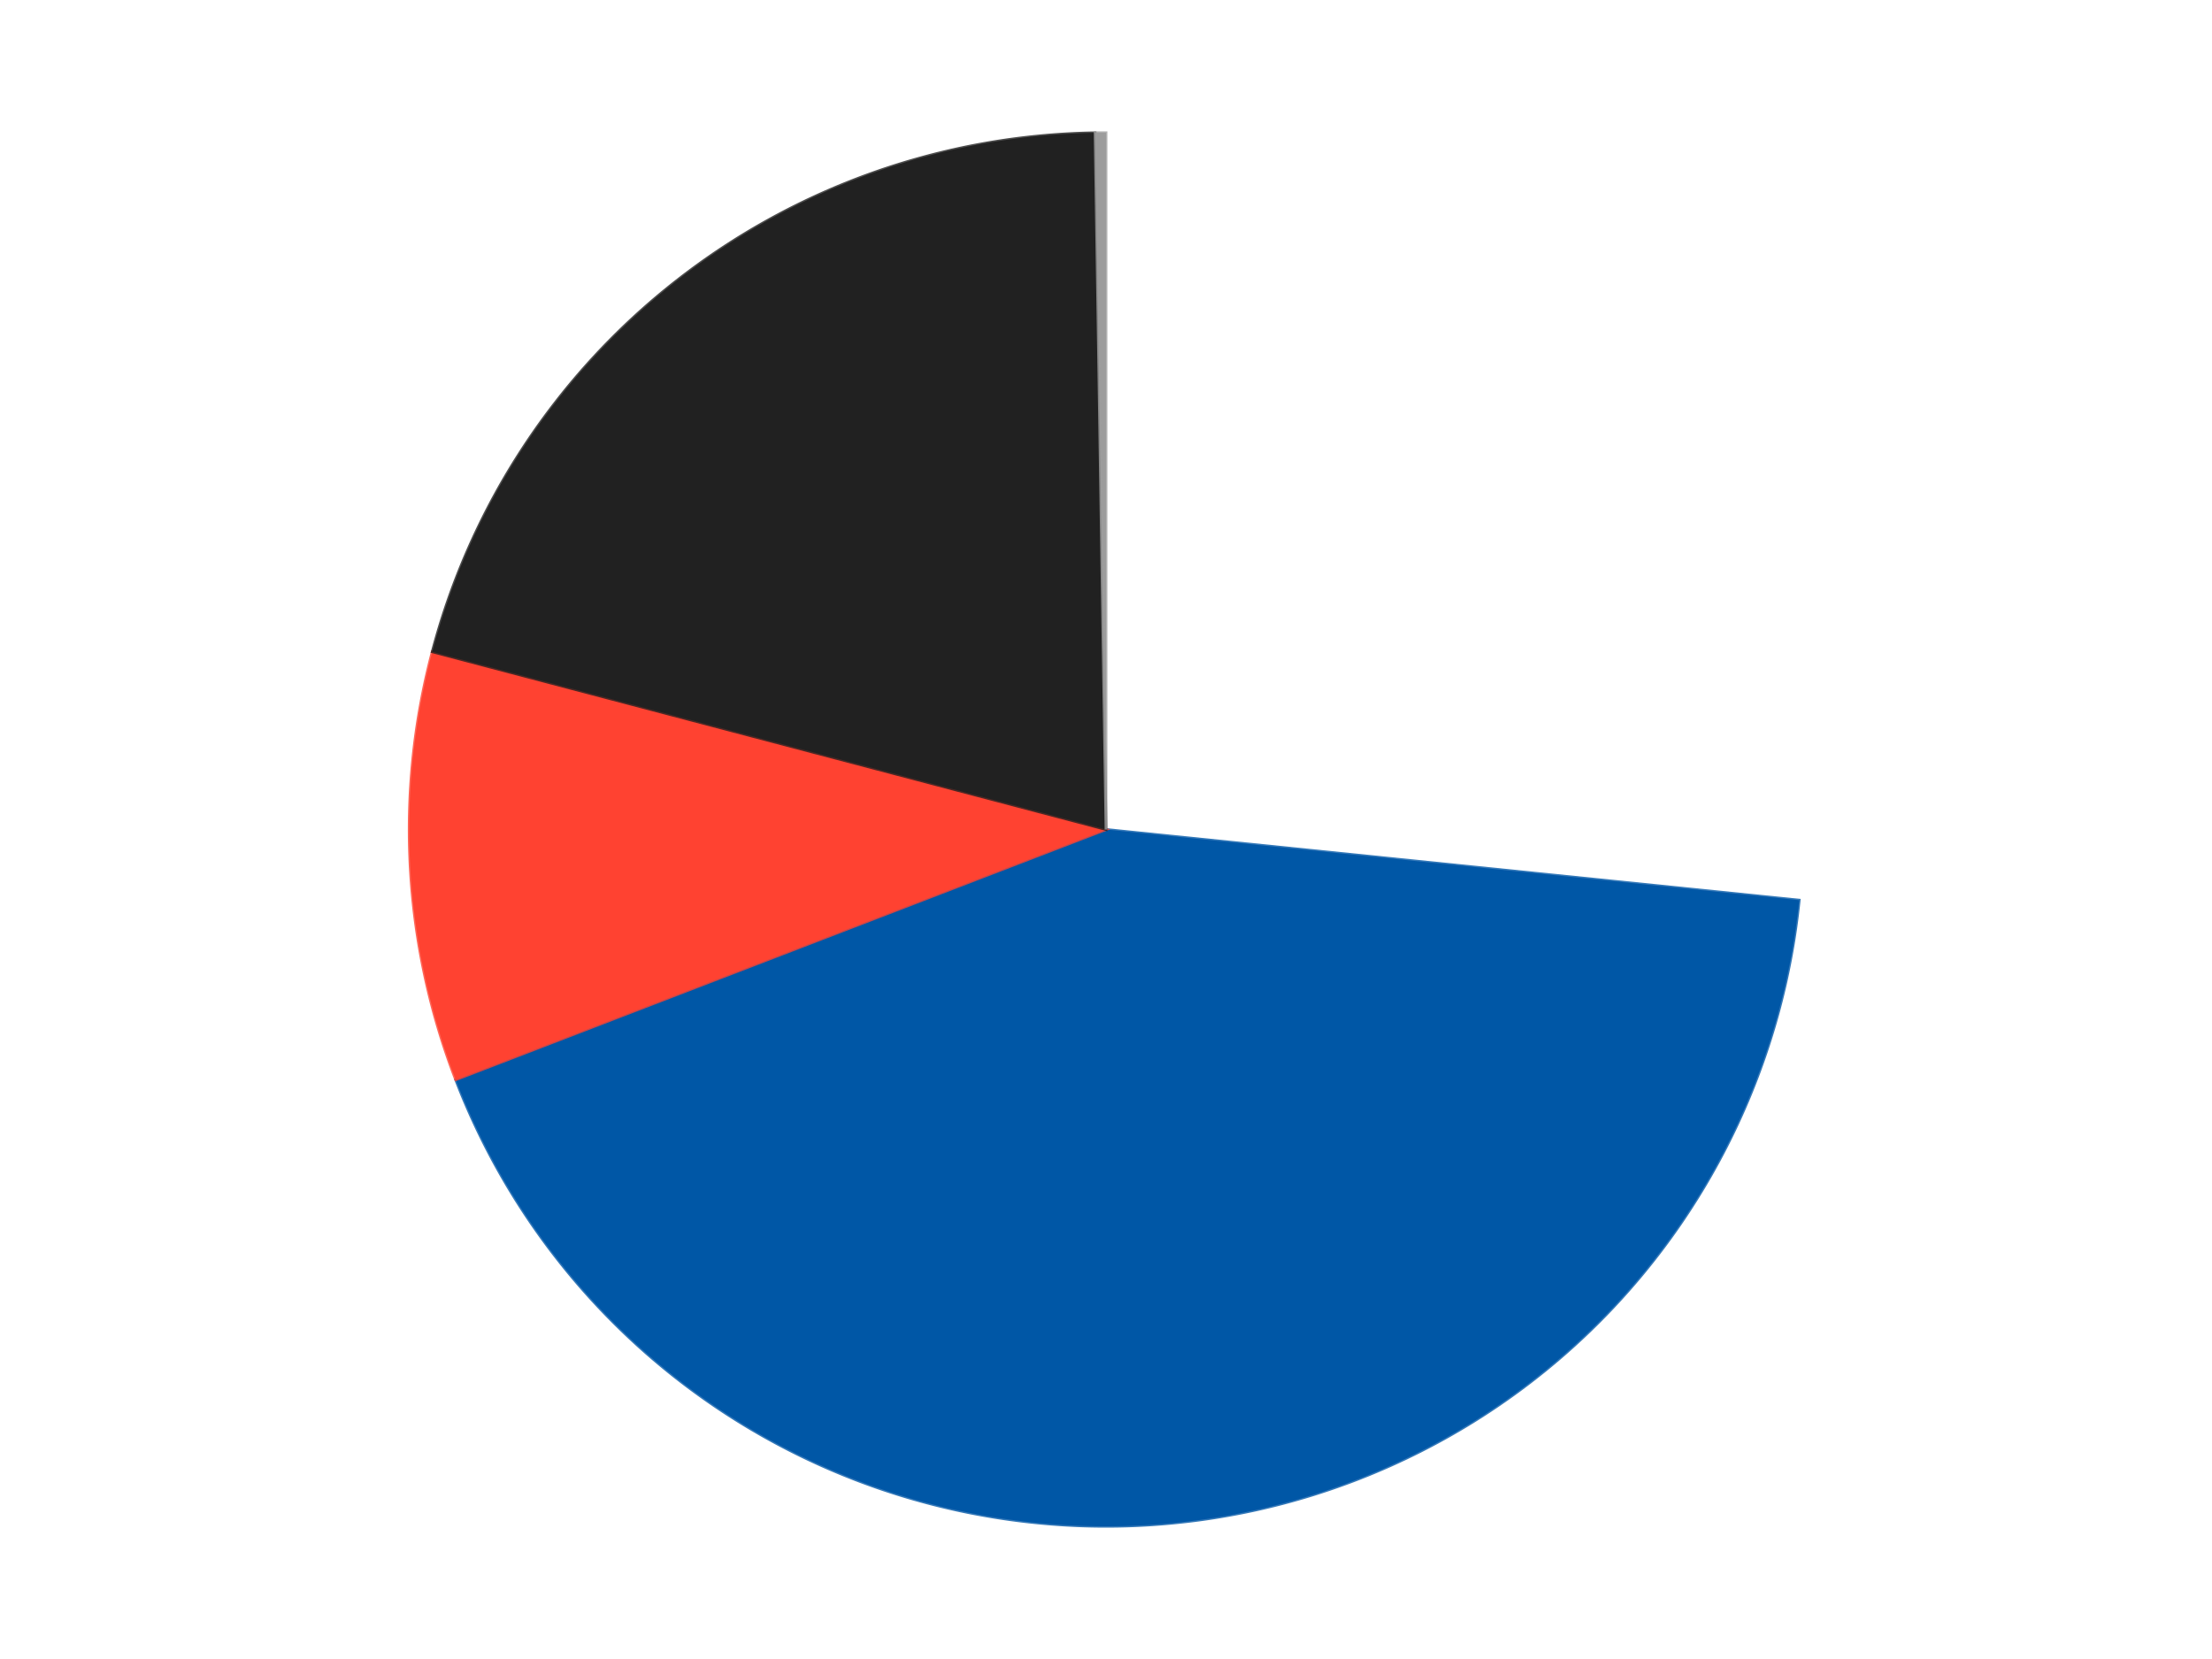
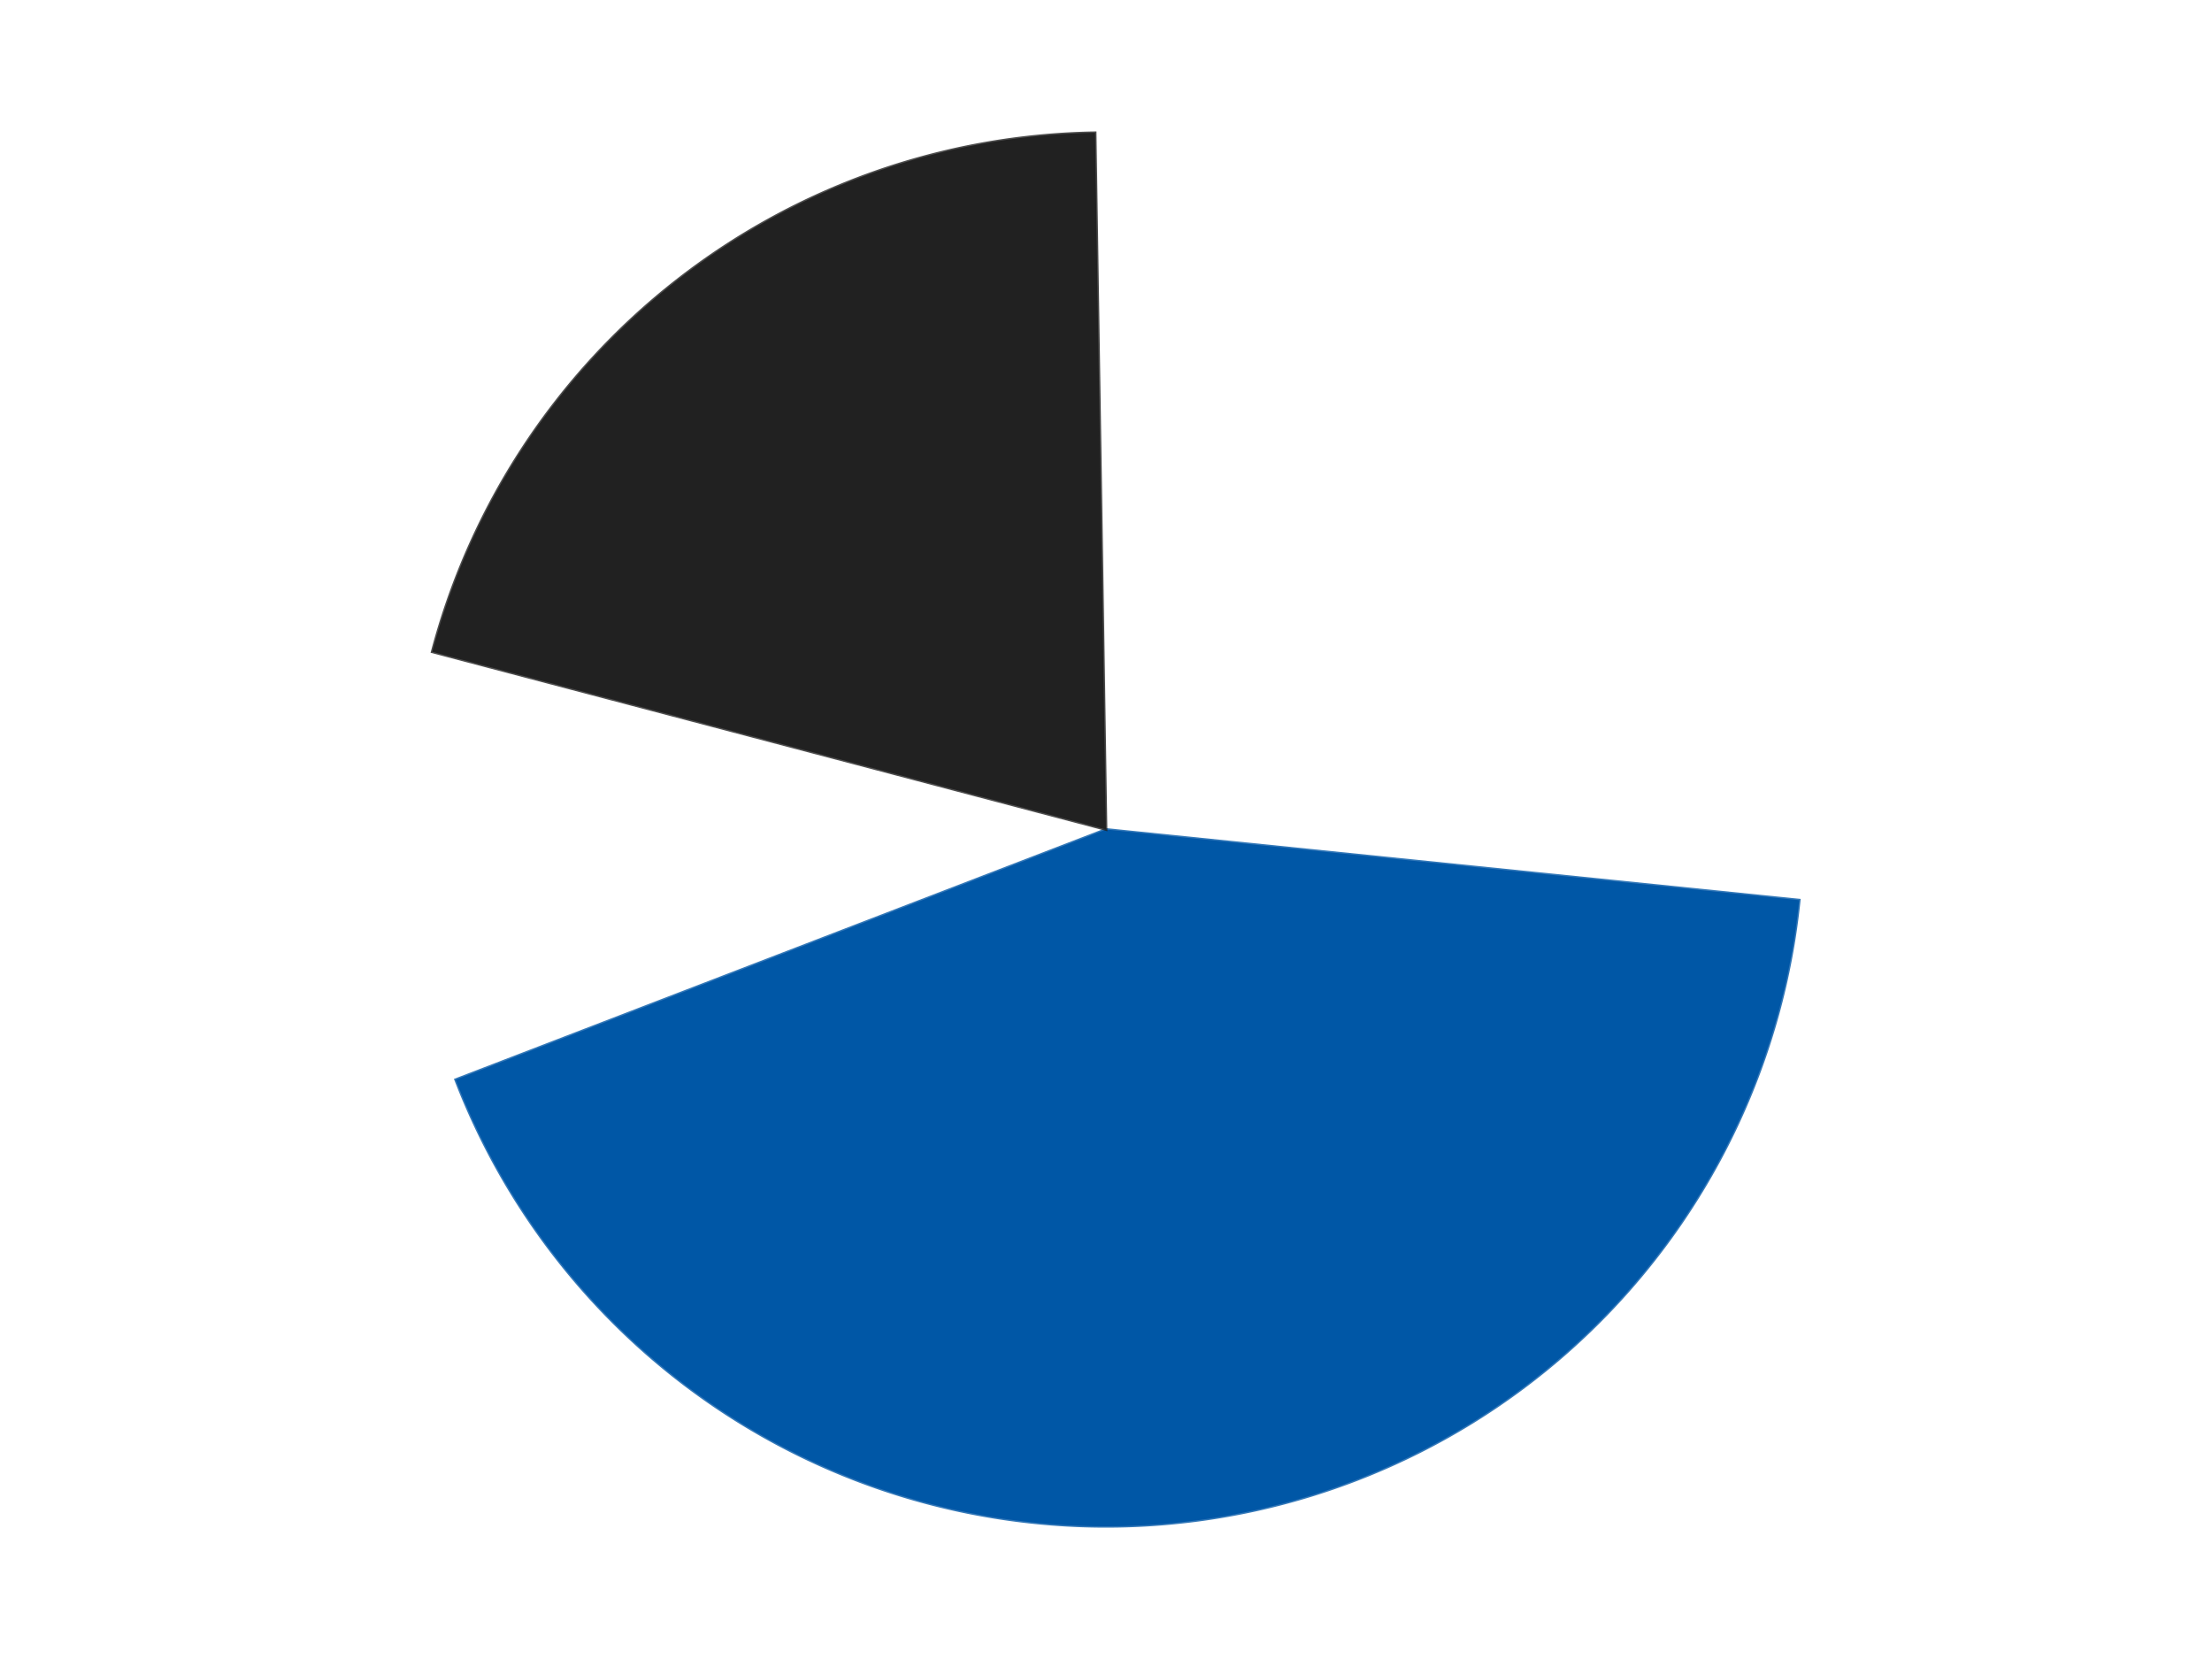
<svg xmlns="http://www.w3.org/2000/svg" xmlns:xlink="http://www.w3.org/1999/xlink" id="chart-6b05017b-7e2f-41c9-acf4-49bfb78bd25e" class="pygal-chart" viewBox="0 0 800 600">
  <defs>
    <style type="text/css">#chart-6b05017b-7e2f-41c9-acf4-49bfb78bd25e{-webkit-user-select:none;-webkit-font-smoothing:antialiased;font-family:Consolas,"Liberation Mono",Menlo,Courier,monospace}#chart-6b05017b-7e2f-41c9-acf4-49bfb78bd25e .title{font-family:Consolas,"Liberation Mono",Menlo,Courier,monospace;font-size:16px}#chart-6b05017b-7e2f-41c9-acf4-49bfb78bd25e .legends .legend text{font-family:Consolas,"Liberation Mono",Menlo,Courier,monospace;font-size:14px}#chart-6b05017b-7e2f-41c9-acf4-49bfb78bd25e .axis text{font-family:Consolas,"Liberation Mono",Menlo,Courier,monospace;font-size:10px}#chart-6b05017b-7e2f-41c9-acf4-49bfb78bd25e .axis text.major{font-family:Consolas,"Liberation Mono",Menlo,Courier,monospace;font-size:10px}#chart-6b05017b-7e2f-41c9-acf4-49bfb78bd25e .text-overlay text.value{font-family:Consolas,"Liberation Mono",Menlo,Courier,monospace;font-size:16px}#chart-6b05017b-7e2f-41c9-acf4-49bfb78bd25e .text-overlay text.label{font-family:Consolas,"Liberation Mono",Menlo,Courier,monospace;font-size:10px}#chart-6b05017b-7e2f-41c9-acf4-49bfb78bd25e .tooltip{font-family:Consolas,"Liberation Mono",Menlo,Courier,monospace;font-size:14px}#chart-6b05017b-7e2f-41c9-acf4-49bfb78bd25e text.no_data{font-family:Consolas,"Liberation Mono",Menlo,Courier,monospace;font-size:64px}
#chart-6b05017b-7e2f-41c9-acf4-49bfb78bd25e{background-color:transparent}#chart-6b05017b-7e2f-41c9-acf4-49bfb78bd25e path,#chart-6b05017b-7e2f-41c9-acf4-49bfb78bd25e line,#chart-6b05017b-7e2f-41c9-acf4-49bfb78bd25e rect,#chart-6b05017b-7e2f-41c9-acf4-49bfb78bd25e circle{-webkit-transition:150ms;-moz-transition:150ms;transition:150ms}#chart-6b05017b-7e2f-41c9-acf4-49bfb78bd25e .graph &gt; .background{fill:transparent}#chart-6b05017b-7e2f-41c9-acf4-49bfb78bd25e .plot &gt; .background{fill:transparent}#chart-6b05017b-7e2f-41c9-acf4-49bfb78bd25e .graph{fill:rgba(0,0,0,.87)}#chart-6b05017b-7e2f-41c9-acf4-49bfb78bd25e text.no_data{fill:rgba(0,0,0,1)}#chart-6b05017b-7e2f-41c9-acf4-49bfb78bd25e .title{fill:rgba(0,0,0,1)}#chart-6b05017b-7e2f-41c9-acf4-49bfb78bd25e .legends .legend text{fill:rgba(0,0,0,.87)}#chart-6b05017b-7e2f-41c9-acf4-49bfb78bd25e .legends .legend:hover text{fill:rgba(0,0,0,1)}#chart-6b05017b-7e2f-41c9-acf4-49bfb78bd25e .axis .line{stroke:rgba(0,0,0,1)}#chart-6b05017b-7e2f-41c9-acf4-49bfb78bd25e .axis .guide.line{stroke:rgba(0,0,0,.54)}#chart-6b05017b-7e2f-41c9-acf4-49bfb78bd25e .axis .major.line{stroke:rgba(0,0,0,.87)}#chart-6b05017b-7e2f-41c9-acf4-49bfb78bd25e .axis text.major{fill:rgba(0,0,0,1)}#chart-6b05017b-7e2f-41c9-acf4-49bfb78bd25e .axis.y .guides:hover .guide.line,#chart-6b05017b-7e2f-41c9-acf4-49bfb78bd25e .line-graph .axis.x .guides:hover .guide.line,#chart-6b05017b-7e2f-41c9-acf4-49bfb78bd25e .stackedline-graph .axis.x .guides:hover .guide.line,#chart-6b05017b-7e2f-41c9-acf4-49bfb78bd25e .xy-graph .axis.x .guides:hover .guide.line{stroke:rgba(0,0,0,1)}#chart-6b05017b-7e2f-41c9-acf4-49bfb78bd25e .axis .guides:hover text{fill:rgba(0,0,0,1)}#chart-6b05017b-7e2f-41c9-acf4-49bfb78bd25e .reactive{fill-opacity:1.0;stroke-opacity:.8;stroke-width:1}#chart-6b05017b-7e2f-41c9-acf4-49bfb78bd25e .ci{stroke:rgba(0,0,0,.87)}#chart-6b05017b-7e2f-41c9-acf4-49bfb78bd25e .reactive.active,#chart-6b05017b-7e2f-41c9-acf4-49bfb78bd25e .active .reactive{fill-opacity:0.6;stroke-opacity:.9;stroke-width:4}#chart-6b05017b-7e2f-41c9-acf4-49bfb78bd25e .ci .reactive.active{stroke-width:1.5}#chart-6b05017b-7e2f-41c9-acf4-49bfb78bd25e .series text{fill:rgba(0,0,0,1)}#chart-6b05017b-7e2f-41c9-acf4-49bfb78bd25e .tooltip rect{fill:transparent;stroke:rgba(0,0,0,1);-webkit-transition:opacity 150ms;-moz-transition:opacity 150ms;transition:opacity 150ms}#chart-6b05017b-7e2f-41c9-acf4-49bfb78bd25e .tooltip .label{fill:rgba(0,0,0,.87)}#chart-6b05017b-7e2f-41c9-acf4-49bfb78bd25e .tooltip .label{fill:rgba(0,0,0,.87)}#chart-6b05017b-7e2f-41c9-acf4-49bfb78bd25e .tooltip .legend{font-size:.8em;fill:rgba(0,0,0,.54)}#chart-6b05017b-7e2f-41c9-acf4-49bfb78bd25e .tooltip .x_label{font-size:.6em;fill:rgba(0,0,0,1)}#chart-6b05017b-7e2f-41c9-acf4-49bfb78bd25e .tooltip .xlink{font-size:.5em;text-decoration:underline}#chart-6b05017b-7e2f-41c9-acf4-49bfb78bd25e .tooltip .value{font-size:1.5em}#chart-6b05017b-7e2f-41c9-acf4-49bfb78bd25e .bound{font-size:.5em}#chart-6b05017b-7e2f-41c9-acf4-49bfb78bd25e .max-value{font-size:.75em;fill:rgba(0,0,0,.54)}#chart-6b05017b-7e2f-41c9-acf4-49bfb78bd25e .map-element{fill:transparent;stroke:rgba(0,0,0,.54) !important}#chart-6b05017b-7e2f-41c9-acf4-49bfb78bd25e .map-element .reactive{fill-opacity:inherit;stroke-opacity:inherit}#chart-6b05017b-7e2f-41c9-acf4-49bfb78bd25e .color-0,#chart-6b05017b-7e2f-41c9-acf4-49bfb78bd25e .color-0 a:visited{stroke:#F44336;fill:#F44336}#chart-6b05017b-7e2f-41c9-acf4-49bfb78bd25e .color-1,#chart-6b05017b-7e2f-41c9-acf4-49bfb78bd25e .color-1 a:visited{stroke:#3F51B5;fill:#3F51B5}#chart-6b05017b-7e2f-41c9-acf4-49bfb78bd25e .color-2,#chart-6b05017b-7e2f-41c9-acf4-49bfb78bd25e .color-2 a:visited{stroke:#009688;fill:#009688}#chart-6b05017b-7e2f-41c9-acf4-49bfb78bd25e .color-3,#chart-6b05017b-7e2f-41c9-acf4-49bfb78bd25e .color-3 a:visited{stroke:#FFC107;fill:#FFC107}#chart-6b05017b-7e2f-41c9-acf4-49bfb78bd25e .color-4,#chart-6b05017b-7e2f-41c9-acf4-49bfb78bd25e .color-4 a:visited{stroke:#FF5722;fill:#FF5722}#chart-6b05017b-7e2f-41c9-acf4-49bfb78bd25e .text-overlay .color-0 text{fill:black}#chart-6b05017b-7e2f-41c9-acf4-49bfb78bd25e .text-overlay .color-1 text{fill:black}#chart-6b05017b-7e2f-41c9-acf4-49bfb78bd25e .text-overlay .color-2 text{fill:black}#chart-6b05017b-7e2f-41c9-acf4-49bfb78bd25e .text-overlay .color-3 text{fill:black}#chart-6b05017b-7e2f-41c9-acf4-49bfb78bd25e .text-overlay .color-4 text{fill:black}
#chart-6b05017b-7e2f-41c9-acf4-49bfb78bd25e text.no_data{text-anchor:middle}#chart-6b05017b-7e2f-41c9-acf4-49bfb78bd25e .guide.line{fill:none}#chart-6b05017b-7e2f-41c9-acf4-49bfb78bd25e .centered{text-anchor:middle}#chart-6b05017b-7e2f-41c9-acf4-49bfb78bd25e .title{text-anchor:middle}#chart-6b05017b-7e2f-41c9-acf4-49bfb78bd25e .legends .legend text{fill-opacity:1}#chart-6b05017b-7e2f-41c9-acf4-49bfb78bd25e .axis.x text{text-anchor:middle}#chart-6b05017b-7e2f-41c9-acf4-49bfb78bd25e .axis.x:not(.web) text[transform]{text-anchor:start}#chart-6b05017b-7e2f-41c9-acf4-49bfb78bd25e .axis.x:not(.web) text[transform].backwards{text-anchor:end}#chart-6b05017b-7e2f-41c9-acf4-49bfb78bd25e .axis.y text{text-anchor:end}#chart-6b05017b-7e2f-41c9-acf4-49bfb78bd25e .axis.y text[transform].backwards{text-anchor:start}#chart-6b05017b-7e2f-41c9-acf4-49bfb78bd25e .axis.y2 text{text-anchor:start}#chart-6b05017b-7e2f-41c9-acf4-49bfb78bd25e .axis.y2 text[transform].backwards{text-anchor:end}#chart-6b05017b-7e2f-41c9-acf4-49bfb78bd25e .axis .guide.line{stroke-dasharray:4,4;stroke:black}#chart-6b05017b-7e2f-41c9-acf4-49bfb78bd25e .axis .major.guide.line{stroke-dasharray:6,6;stroke:black}#chart-6b05017b-7e2f-41c9-acf4-49bfb78bd25e .horizontal .axis.y .guide.line,#chart-6b05017b-7e2f-41c9-acf4-49bfb78bd25e .horizontal .axis.y2 .guide.line,#chart-6b05017b-7e2f-41c9-acf4-49bfb78bd25e .vertical .axis.x .guide.line{opacity:0}#chart-6b05017b-7e2f-41c9-acf4-49bfb78bd25e .horizontal .axis.always_show .guide.line,#chart-6b05017b-7e2f-41c9-acf4-49bfb78bd25e .vertical .axis.always_show .guide.line{opacity:1 !important}#chart-6b05017b-7e2f-41c9-acf4-49bfb78bd25e .axis.y .guides:hover .guide.line,#chart-6b05017b-7e2f-41c9-acf4-49bfb78bd25e .axis.y2 .guides:hover .guide.line,#chart-6b05017b-7e2f-41c9-acf4-49bfb78bd25e .axis.x .guides:hover .guide.line{opacity:1}#chart-6b05017b-7e2f-41c9-acf4-49bfb78bd25e .axis .guides:hover text{opacity:1}#chart-6b05017b-7e2f-41c9-acf4-49bfb78bd25e .nofill{fill:none}#chart-6b05017b-7e2f-41c9-acf4-49bfb78bd25e .subtle-fill{fill-opacity:.2}#chart-6b05017b-7e2f-41c9-acf4-49bfb78bd25e .dot{stroke-width:1px;fill-opacity:1;stroke-opacity:1}#chart-6b05017b-7e2f-41c9-acf4-49bfb78bd25e .dot.active{stroke-width:5px}#chart-6b05017b-7e2f-41c9-acf4-49bfb78bd25e .dot.negative{fill:transparent}#chart-6b05017b-7e2f-41c9-acf4-49bfb78bd25e text,#chart-6b05017b-7e2f-41c9-acf4-49bfb78bd25e tspan{stroke:none !important}#chart-6b05017b-7e2f-41c9-acf4-49bfb78bd25e .series text.active{opacity:1}#chart-6b05017b-7e2f-41c9-acf4-49bfb78bd25e .tooltip rect{fill-opacity:.95;stroke-width:.5}#chart-6b05017b-7e2f-41c9-acf4-49bfb78bd25e .tooltip text{fill-opacity:1}#chart-6b05017b-7e2f-41c9-acf4-49bfb78bd25e .showable{visibility:hidden}#chart-6b05017b-7e2f-41c9-acf4-49bfb78bd25e .showable.shown{visibility:visible}#chart-6b05017b-7e2f-41c9-acf4-49bfb78bd25e .gauge-background{fill:rgba(229,229,229,1);stroke:none}#chart-6b05017b-7e2f-41c9-acf4-49bfb78bd25e .bg-lines{stroke:transparent;stroke-width:2px}</style>
    <script type="text/javascript">window.pygal = window.pygal || {};window.pygal.config = window.pygal.config || {};window.pygal.config['6b05017b-7e2f-41c9-acf4-49bfb78bd25e'] = {"allow_interruptions": false, "box_mode": "extremes", "classes": ["pygal-chart"], "css": ["file://style.css", "file://graph.css"], "defs": [], "disable_xml_declaration": false, "dots_size": 2.5, "dynamic_print_values": false, "explicit_size": false, "fill": false, "force_uri_protocol": "https", "formatter": null, "half_pie": false, "height": 600, "include_x_axis": false, "inner_radius": 0, "interpolate": null, "interpolation_parameters": {}, "interpolation_precision": 250, "inverse_y_axis": false, "js": ["//kozea.github.io/pygal.js/2.0.x/pygal-tooltips.min.js"], "legend_at_bottom": false, "legend_at_bottom_columns": null, "legend_box_size": 12, "logarithmic": false, "margin": 20, "margin_bottom": null, "margin_left": null, "margin_right": null, "margin_top": null, "max_scale": 16, "min_scale": 4, "missing_value_fill_truncation": "x", "no_data_text": "No data", "no_prefix": false, "order_min": null, "pretty_print": false, "print_labels": false, "print_values": false, "print_values_position": "center", "print_zeroes": true, "range": null, "rounded_bars": null, "secondary_range": null, "show_dots": true, "show_legend": false, "show_minor_x_labels": true, "show_minor_y_labels": true, "show_only_major_dots": false, "show_x_guides": false, "show_x_labels": true, "show_y_guides": true, "show_y_labels": true, "spacing": 10, "stack_from_top": false, "strict": false, "stroke": true, "stroke_style": null, "style": {"background": "transparent", "ci_colors": [], "colors": ["#F44336", "#3F51B5", "#009688", "#FFC107", "#FF5722", "#9C27B0", "#03A9F4", "#8BC34A", "#FF9800", "#E91E63", "#2196F3", "#4CAF50", "#FFEB3B", "#673AB7", "#00BCD4", "#CDDC39", "#9E9E9E", "#607D8B"], "dot_opacity": "1", "font_family": "Consolas, \"Liberation Mono\", Menlo, Courier, monospace", "foreground": "rgba(0, 0, 0, .87)", "foreground_strong": "rgba(0, 0, 0, 1)", "foreground_subtle": "rgba(0, 0, 0, .54)", "guide_stroke_color": "black", "guide_stroke_dasharray": "4,4", "label_font_family": "Consolas, \"Liberation Mono\", Menlo, Courier, monospace", "label_font_size": 10, "legend_font_family": "Consolas, \"Liberation Mono\", Menlo, Courier, monospace", "legend_font_size": 14, "major_guide_stroke_color": "black", "major_guide_stroke_dasharray": "6,6", "major_label_font_family": "Consolas, \"Liberation Mono\", Menlo, Courier, monospace", "major_label_font_size": 10, "no_data_font_family": "Consolas, \"Liberation Mono\", Menlo, Courier, monospace", "no_data_font_size": 64, "opacity": "1.0", "opacity_hover": "0.6", "plot_background": "transparent", "stroke_opacity": ".8", "stroke_opacity_hover": ".9", "stroke_width": "1", "stroke_width_hover": "4", "title_font_family": "Consolas, \"Liberation Mono\", Menlo, Courier, monospace", "title_font_size": 16, "tooltip_font_family": "Consolas, \"Liberation Mono\", Menlo, Courier, monospace", "tooltip_font_size": 14, "transition": "150ms", "value_background": "rgba(229, 229, 229, 1)", "value_colors": [], "value_font_family": "Consolas, \"Liberation Mono\", Menlo, Courier, monospace", "value_font_size": 16, "value_label_font_family": "Consolas, \"Liberation Mono\", Menlo, Courier, monospace", "value_label_font_size": 10}, "title": null, "tooltip_border_radius": 0, "tooltip_fancy_mode": true, "truncate_label": null, "truncate_legend": null, "width": 800, "x_label_rotation": 0, "x_labels": null, "x_labels_major": null, "x_labels_major_count": null, "x_labels_major_every": null, "x_title": null, "xrange": null, "y_label_rotation": 0, "y_labels": null, "y_labels_major": null, "y_labels_major_count": null, "y_labels_major_every": null, "y_title": null, "zero": 0, "legends": ["White", "Blue", "Trans-Neon Orange", "Black", "Light Gray"]}</script>
    <script type="text/javascript" xlink:href="https://kozea.github.io/pygal.js/2.0.x/pygal-tooltips.min.js" />
  </defs>
  <title>Pygal</title>
  <g class="graph pie-graph vertical">
    <rect x="0" y="0" width="800" height="600" class="background" />
    <g transform="translate(20, 20)" class="plot">
      <rect x="0" y="0" width="760" height="560" class="background" />
      <g class="series serie-0 color-0">
        <g class="slices">
          <g class="slice" style="fill: #FFFFFF; stroke: #FFFFFF">
            <path d="M380 28 A252 252 0 0 1 630.701 305.558 L380 280 A0 0 0 0 0 380 280 z" class="slice reactive tooltip-trigger" />
            <desc class="value">107</desc>
            <desc class="x centered">473.5043580144801</desc>
            <desc class="y centered">195.54329492396755</desc>
          </g>
        </g>
      </g>
      <g class="series serie-1 color-1">
        <g class="slices">
          <g class="slice" style="fill: #0057A6; stroke: #0057A6">
            <path d="M630.701 305.558 A252 252 0 0 1 144.808 370.493 L380 280 A0 0 0 0 0 380 280 z" class="slice reactive tooltip-trigger" />
            <desc class="value">171</desc>
            <desc class="x centered">396.6903322350827</desc>
            <desc class="y centered">404.88968255977977</desc>
          </g>
        </g>
      </g>
      <g class="series serie-2 color-2">
        <g class="slices">
          <g class="slice" style="fill: #FF4231; stroke: #FF4231">
-             <path d="M144.808 370.493 A252 252 0 0 1 136.334 215.729 L380 280 A0 0 0 0 0 380 280 z" class="slice reactive tooltip-trigger" />
            <desc class="value">40</desc>
            <desc class="x centered">254.18848463869557</desc>
            <desc class="y centered">286.88931074144983</desc>
          </g>
        </g>
      </g>
      <g class="series serie-3 color-3">
        <g class="slices">
          <g class="slice" style="fill: #212121; stroke: #212121">
            <path d="M136.334 215.729 A252 252 0 0 1 376.061 28.031 L380 280 A0 0 0 0 0 380 280 z" class="slice reactive tooltip-trigger" />
            <desc class="value">83</desc>
            <desc class="x centered">302.32323796187825</desc>
            <desc class="y centered">180.79152939757103</desc>
          </g>
        </g>
      </g>
      <g class="series serie-4 color-4">
        <g class="slices">
          <g class="slice" style="fill: #9C9C9C; stroke: #9C9C9C">
-             <path d="M376.061 28.031 A252 252 0 0 1 380 28 L380 280 A0 0 0 0 0 380 280 z" class="slice reactive tooltip-trigger" />
            <desc class="value">1</desc>
            <desc class="x centered">379.0153317283996</desc>
            <desc class="y centered">154.00384756511448</desc>
          </g>
        </g>
      </g>
    </g>
    <g class="titles" />
    <g transform="translate(20, 20)" class="plot overlay">
      <g class="series serie-0 color-0" />
      <g class="series serie-1 color-1" />
      <g class="series serie-2 color-2" />
      <g class="series serie-3 color-3" />
      <g class="series serie-4 color-4" />
    </g>
    <g transform="translate(20, 20)" class="plot text-overlay">
      <g class="series serie-0 color-0" />
      <g class="series serie-1 color-1" />
      <g class="series serie-2 color-2" />
      <g class="series serie-3 color-3" />
      <g class="series serie-4 color-4" />
    </g>
    <g transform="translate(20, 20)" class="plot tooltip-overlay">
      <g transform="translate(0 0)" style="opacity: 0" class="tooltip">
        <rect rx="0" ry="0" width="0" height="0" class="tooltip-box" />
        <g class="text" />
      </g>
    </g>
  </g>
</svg>